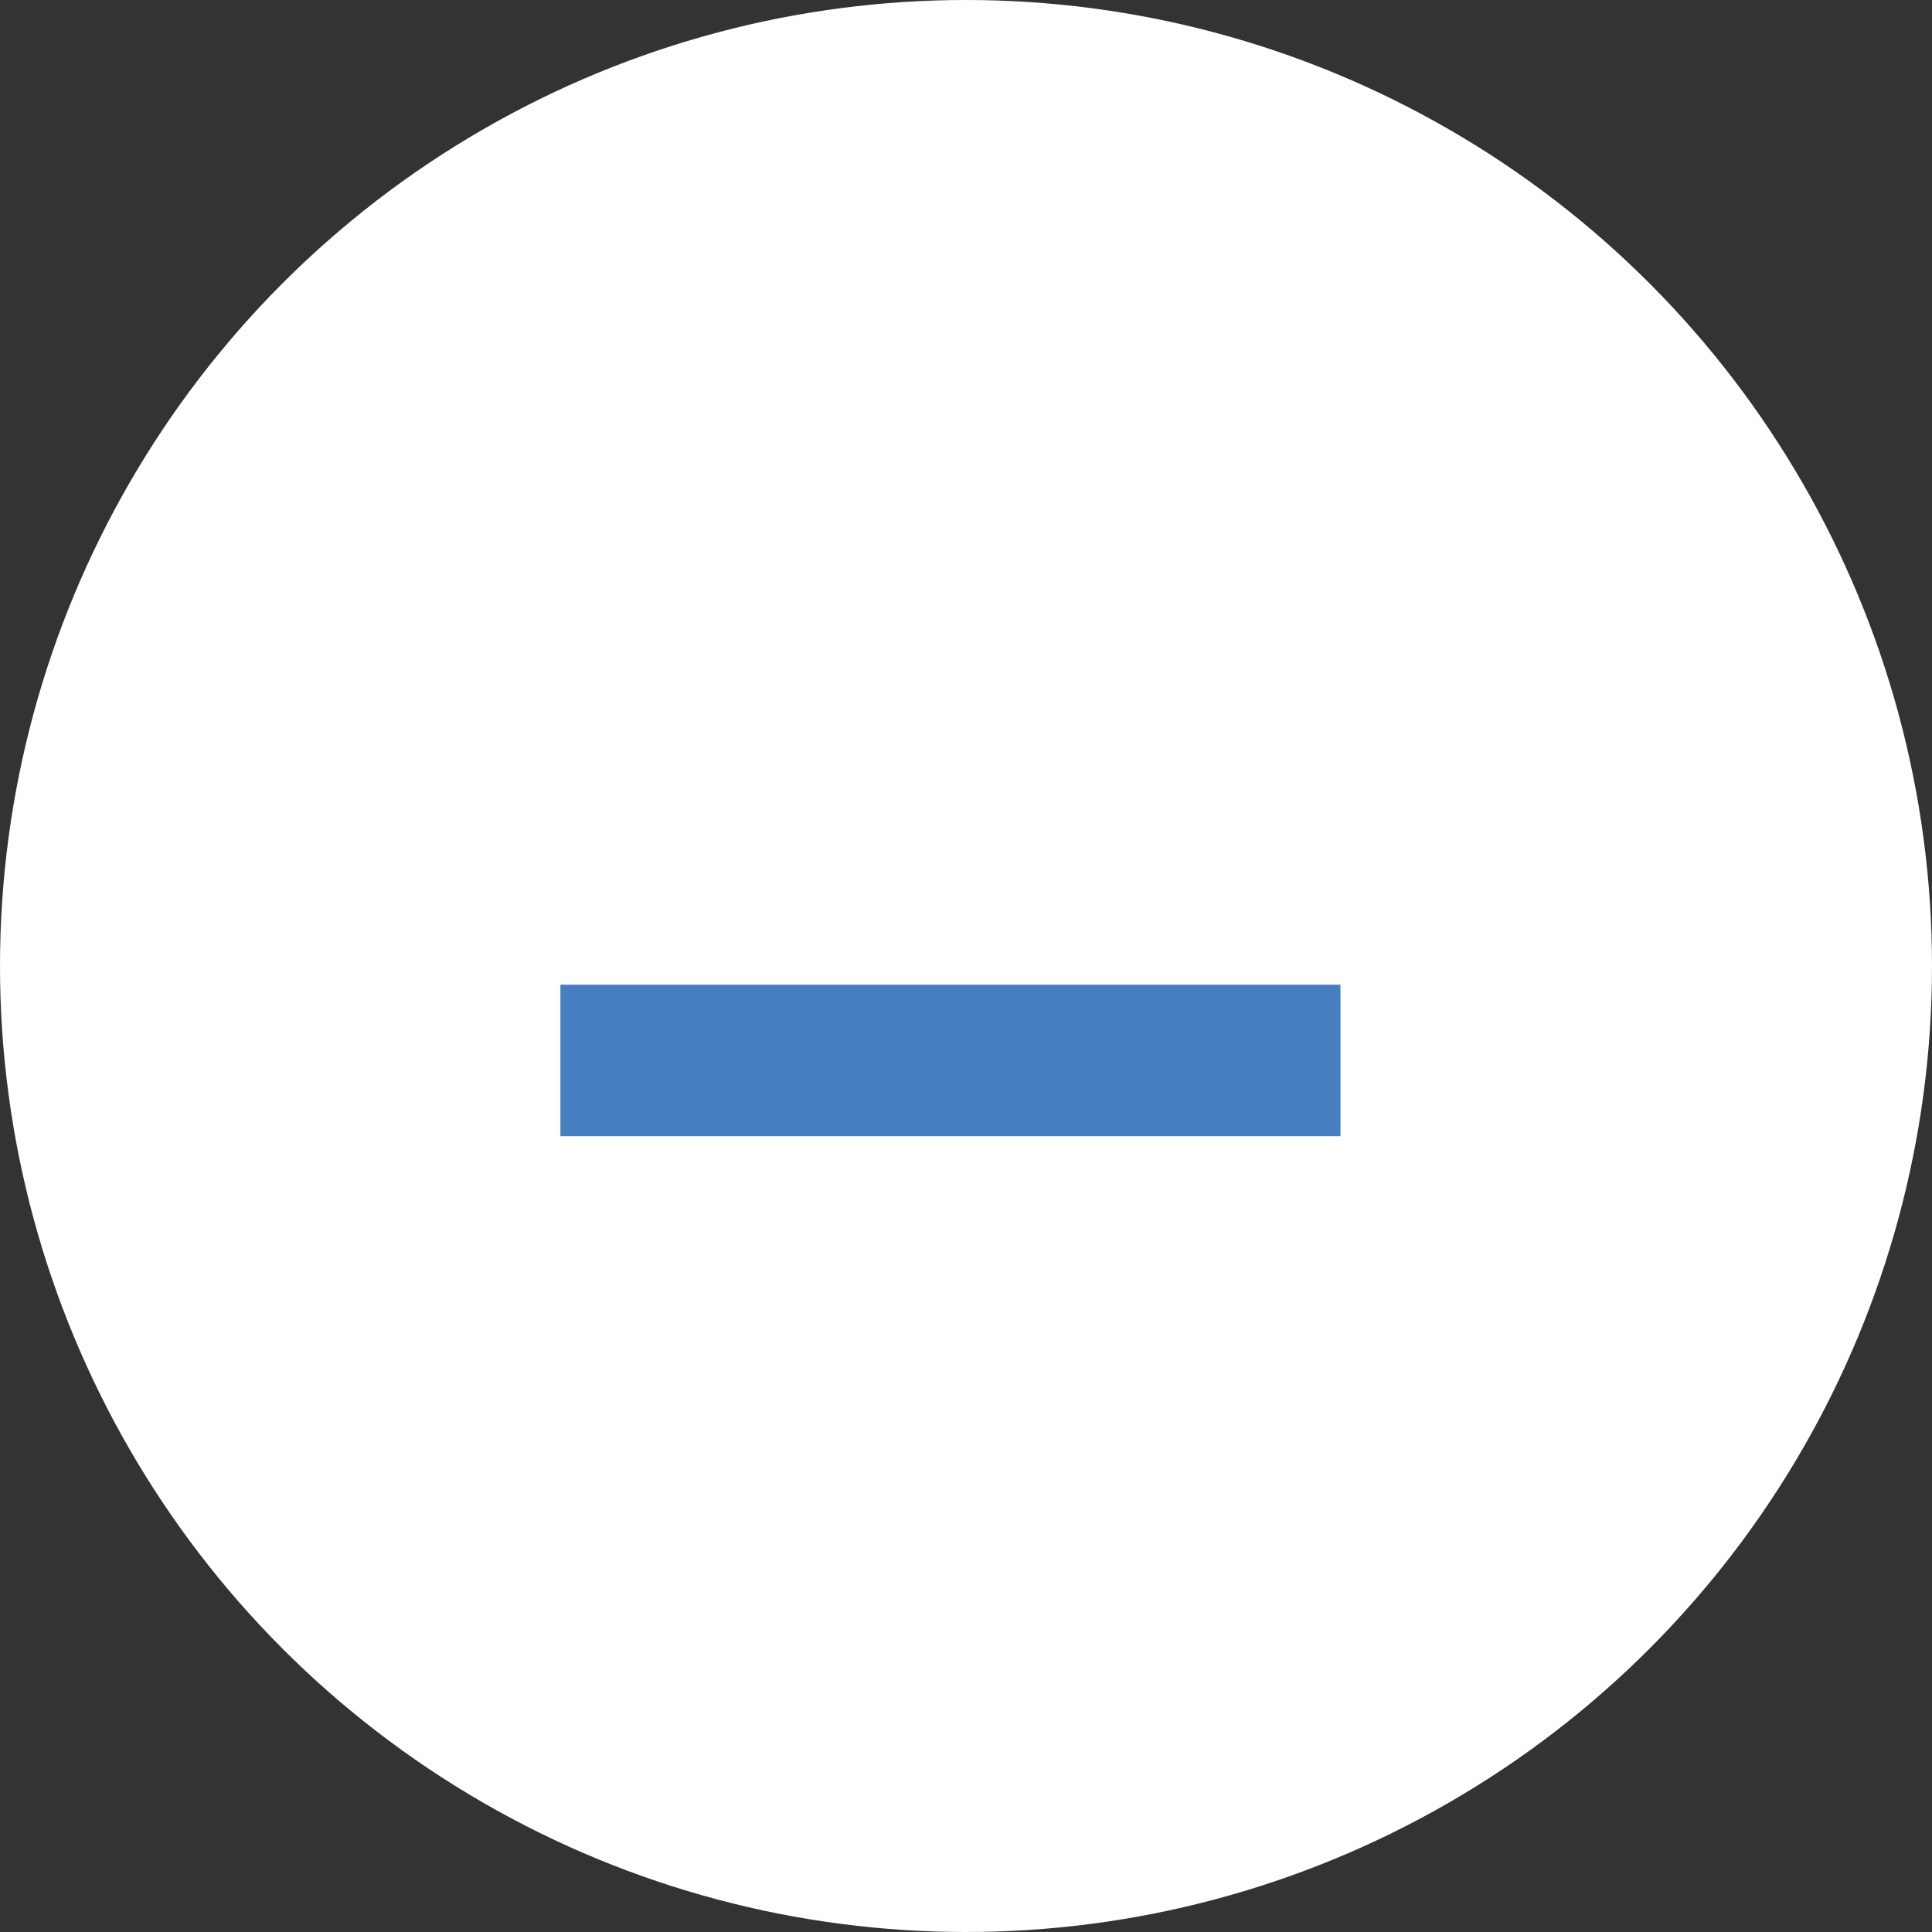
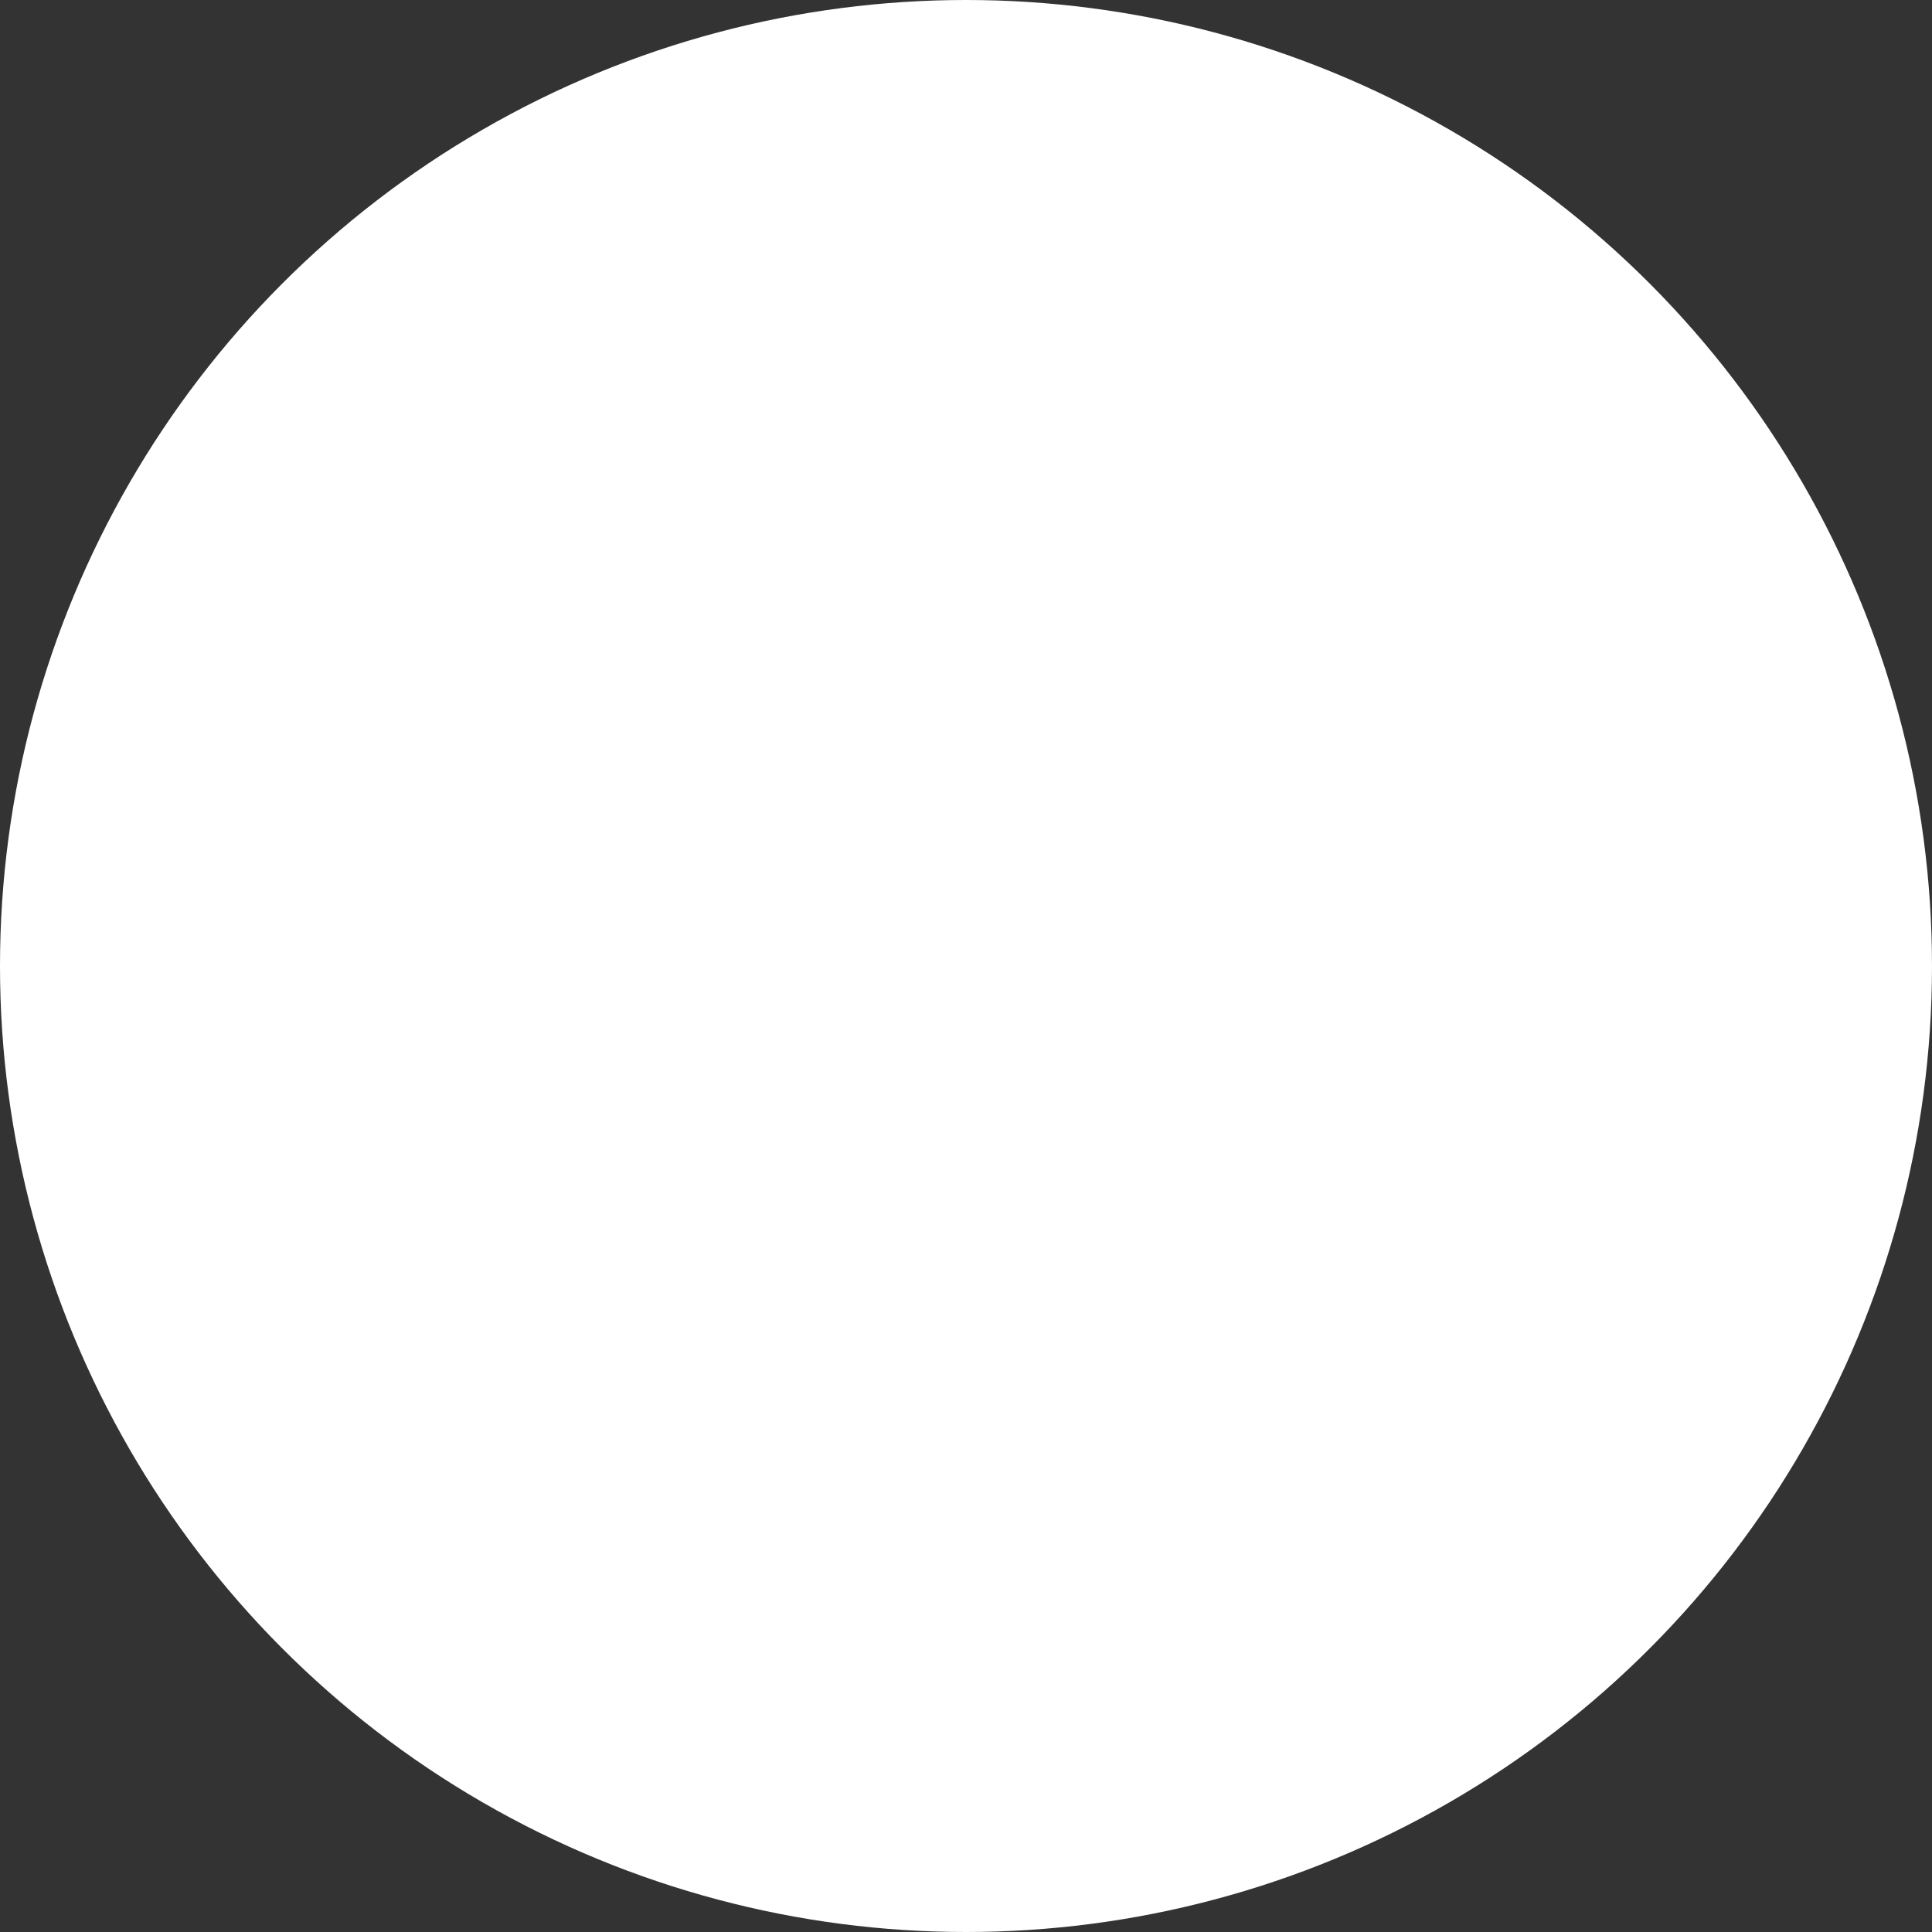
<svg xmlns="http://www.w3.org/2000/svg" width="19.13" height="19.13" viewBox="0 0 19.13 19.13">
  <rect x="0" y="0" width="19.13" height="19.13" fill="#333333" stroke="none" />
  <g id="Group_119" data-name="Group 119" transform="translate(-1816 -345)">
    <circle id="Ellipse_15" data-name="Ellipse 15" cx="9.565" cy="9.565" r="9.565" transform="translate(1816 345)" fill="#ffffff" />
-     <path id="Path_113" data-name="Path 113" d="M8469.931-3589.5h7.724" transform="translate(-6648.382 3945)" fill="none" stroke="#477EC0" stroke-width="1.5" />
  </g>
</svg>